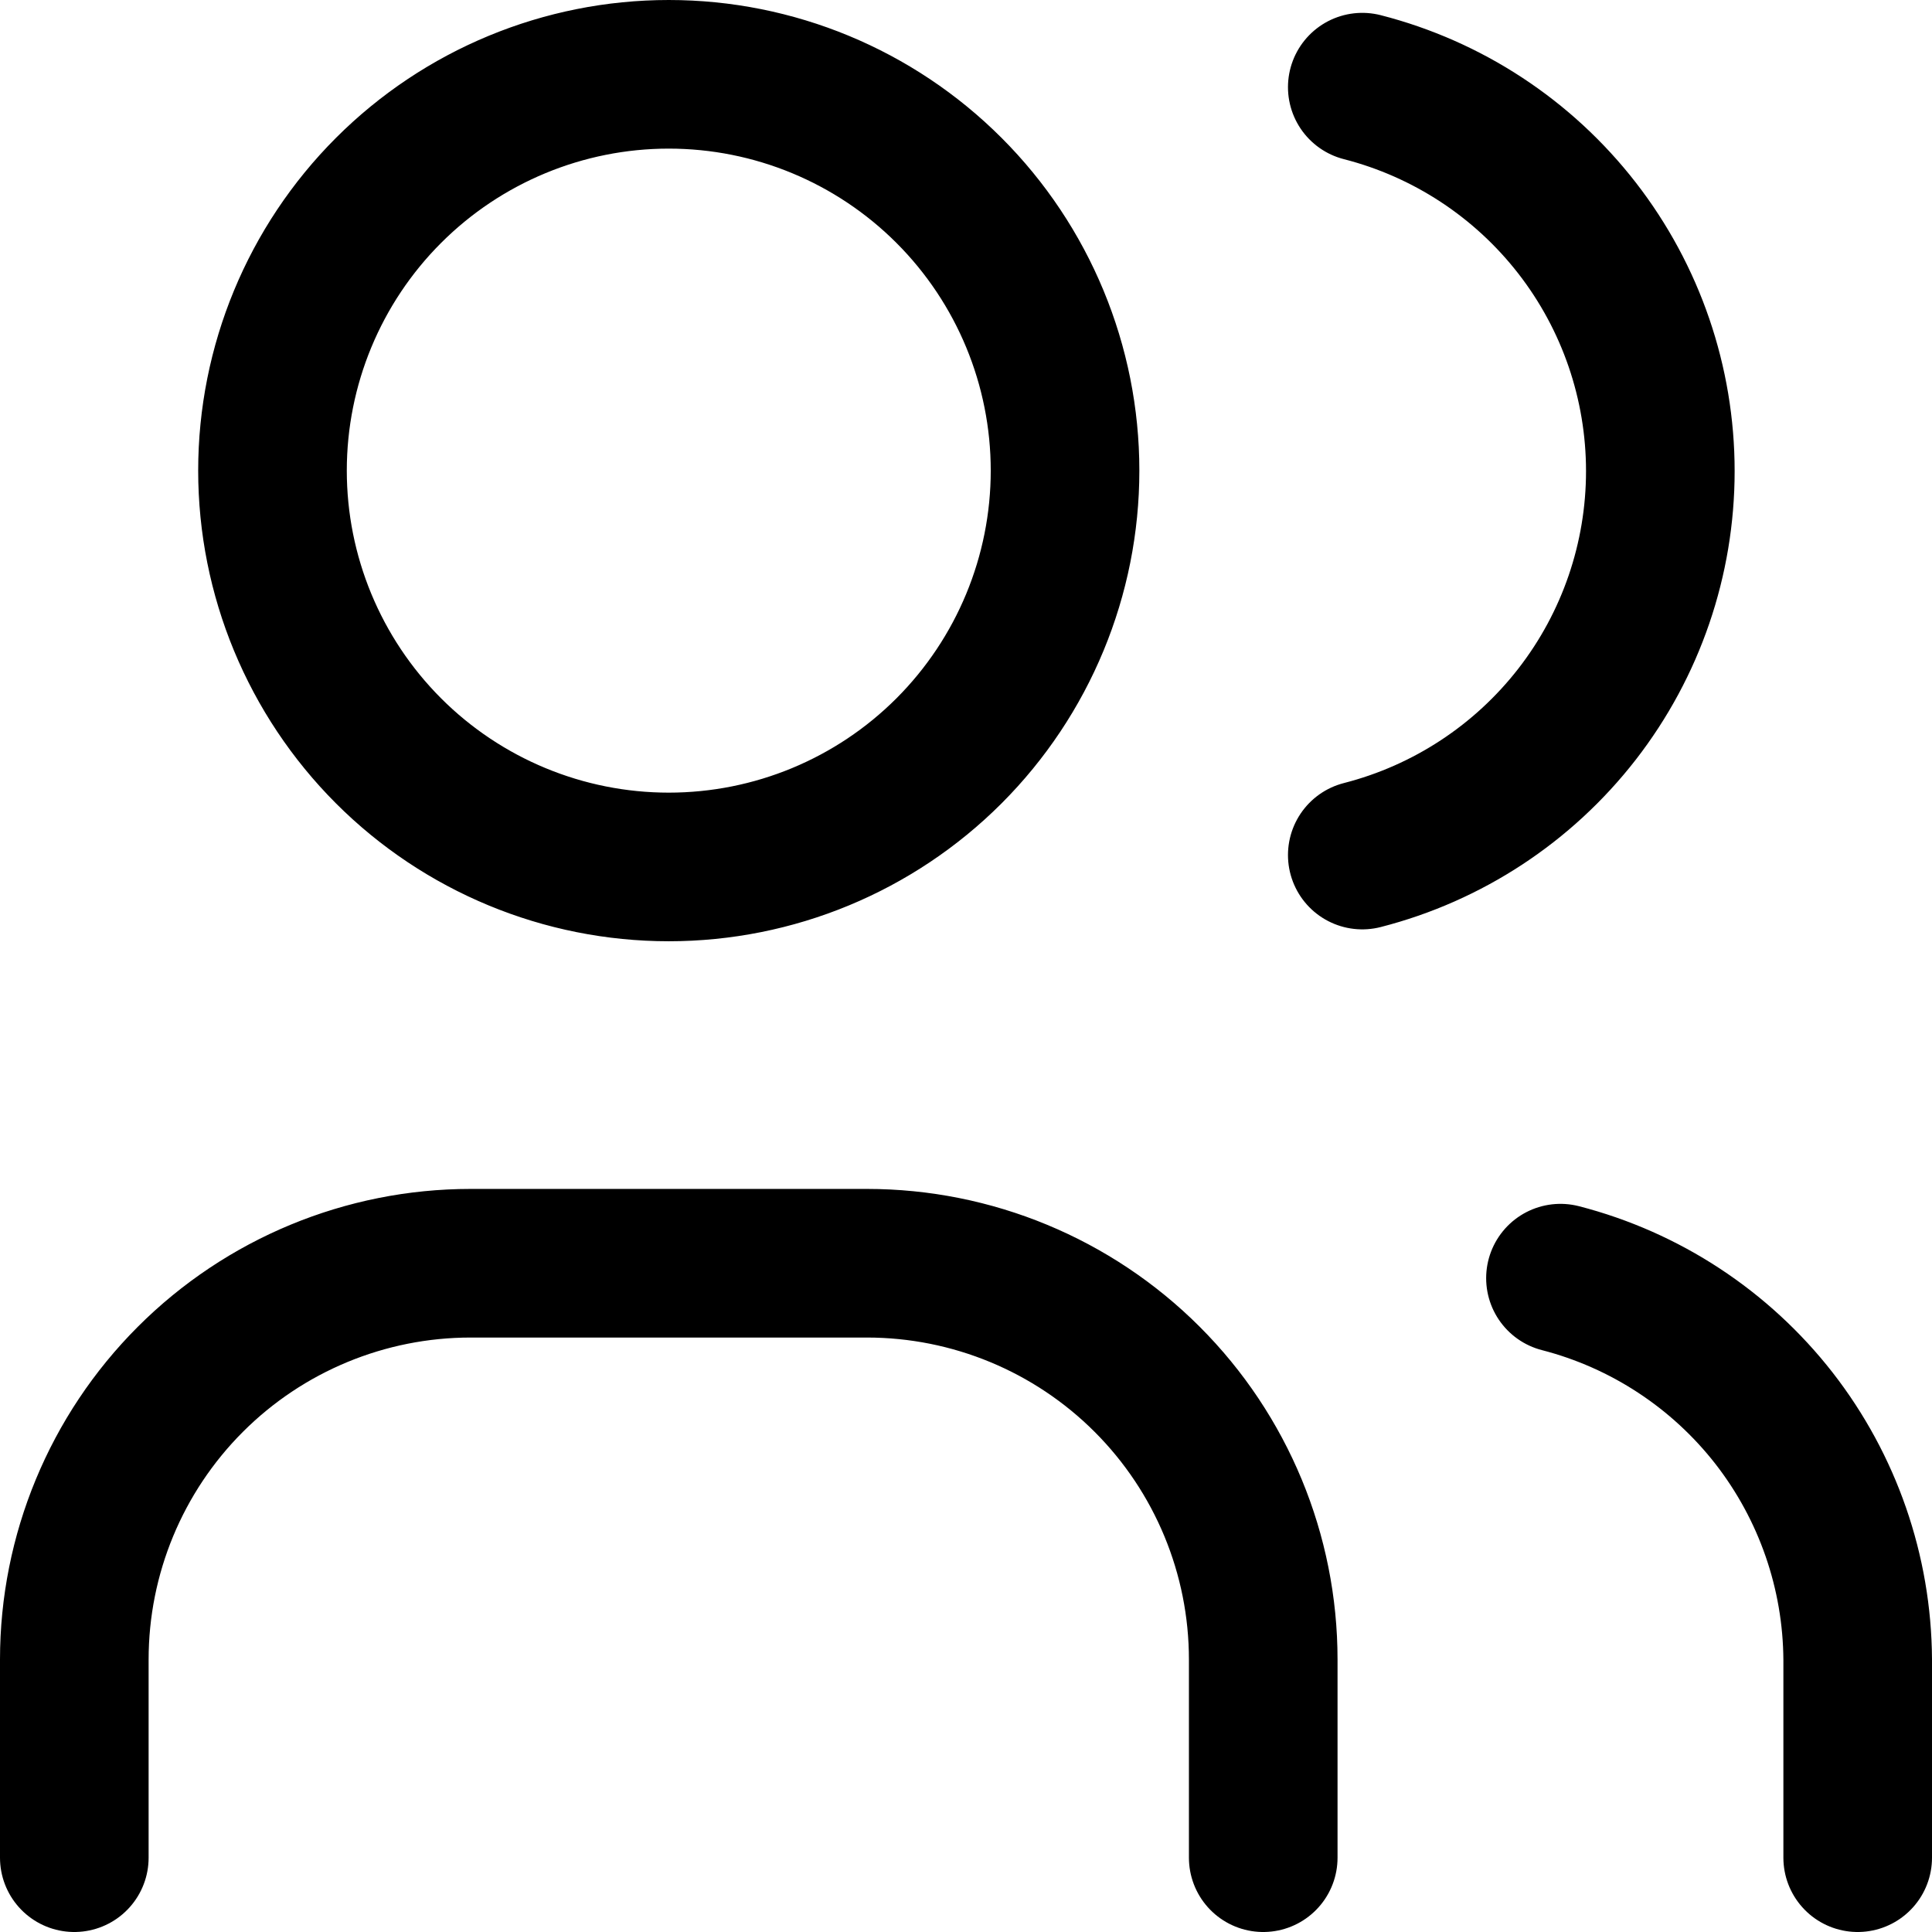
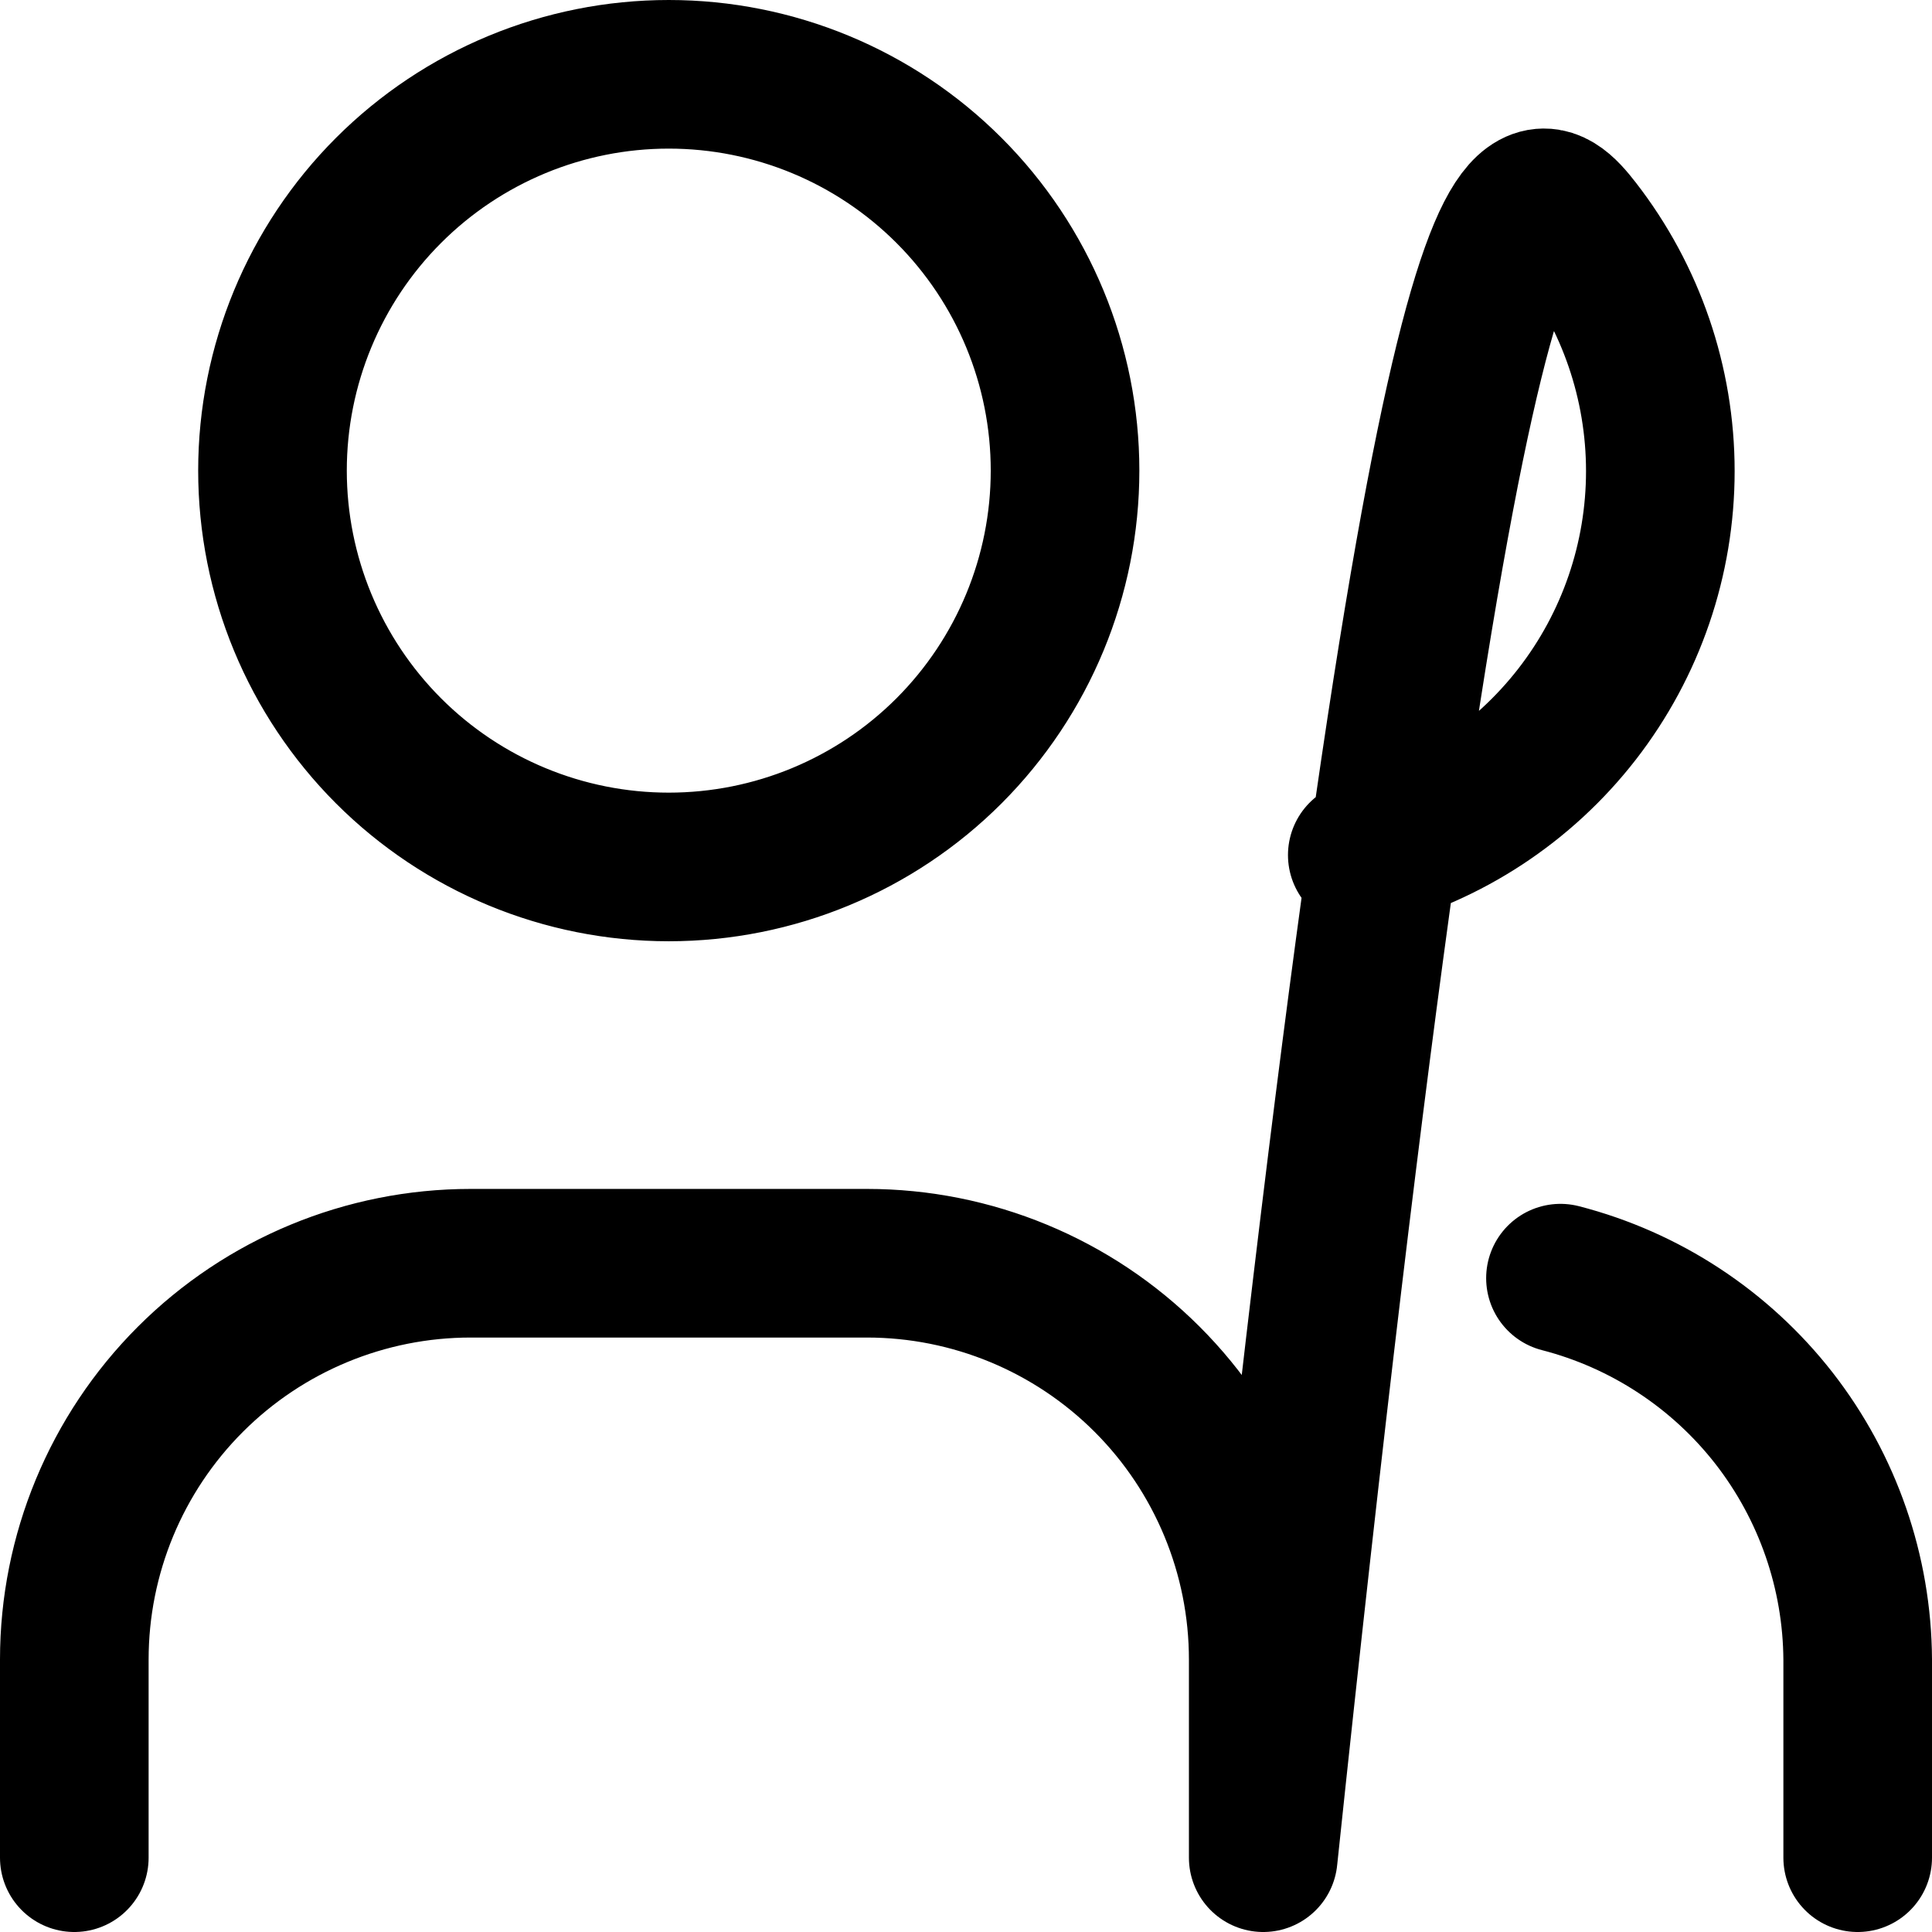
<svg xmlns="http://www.w3.org/2000/svg" width="26" height="26" viewBox="0 0 26 26" fill="none">
-   <path d="M1 25V22.333C1 20.919 1.562 19.562 2.562 18.562C3.562 17.562 4.919 17 6.333 17H11.667C13.081 17 14.438 17.562 15.438 18.562C16.438 19.562 17 20.919 17 22.333V25M18.333 1.173C19.481 1.467 20.497 2.134 21.224 3.07C21.95 4.005 22.344 5.156 22.344 6.34C22.344 7.524 21.95 8.675 21.224 9.61C20.497 10.546 19.481 11.213 18.333 11.507M25 25V22.334C24.993 21.157 24.597 20.015 23.874 19.086C23.15 18.158 22.14 17.495 21 17.201M3.667 6.333C3.667 7.748 4.229 9.104 5.229 10.105C6.229 11.105 7.586 11.667 9 11.667C10.415 11.667 11.771 11.105 12.771 10.105C13.771 9.104 14.333 7.748 14.333 6.333C14.333 4.919 13.771 3.562 12.771 2.562C11.771 1.562 10.415 1 9 1C7.586 1 6.229 1.562 5.229 2.562C4.229 3.562 3.667 4.919 3.667 6.333Z" stroke="black" stroke-width="2" stroke-linecap="round" stroke-linejoin="round" />
+   <path d="M1 25V22.333C1 20.919 1.562 19.562 2.562 18.562C3.562 17.562 4.919 17 6.333 17H11.667C13.081 17 14.438 17.562 15.438 18.562C16.438 19.562 17 20.919 17 22.333V25C19.481 1.467 20.497 2.134 21.224 3.07C21.95 4.005 22.344 5.156 22.344 6.34C22.344 7.524 21.95 8.675 21.224 9.61C20.497 10.546 19.481 11.213 18.333 11.507M25 25V22.334C24.993 21.157 24.597 20.015 23.874 19.086C23.15 18.158 22.14 17.495 21 17.201M3.667 6.333C3.667 7.748 4.229 9.104 5.229 10.105C6.229 11.105 7.586 11.667 9 11.667C10.415 11.667 11.771 11.105 12.771 10.105C13.771 9.104 14.333 7.748 14.333 6.333C14.333 4.919 13.771 3.562 12.771 2.562C11.771 1.562 10.415 1 9 1C7.586 1 6.229 1.562 5.229 2.562C4.229 3.562 3.667 4.919 3.667 6.333Z" stroke="black" stroke-width="2" stroke-linecap="round" stroke-linejoin="round" />
</svg>